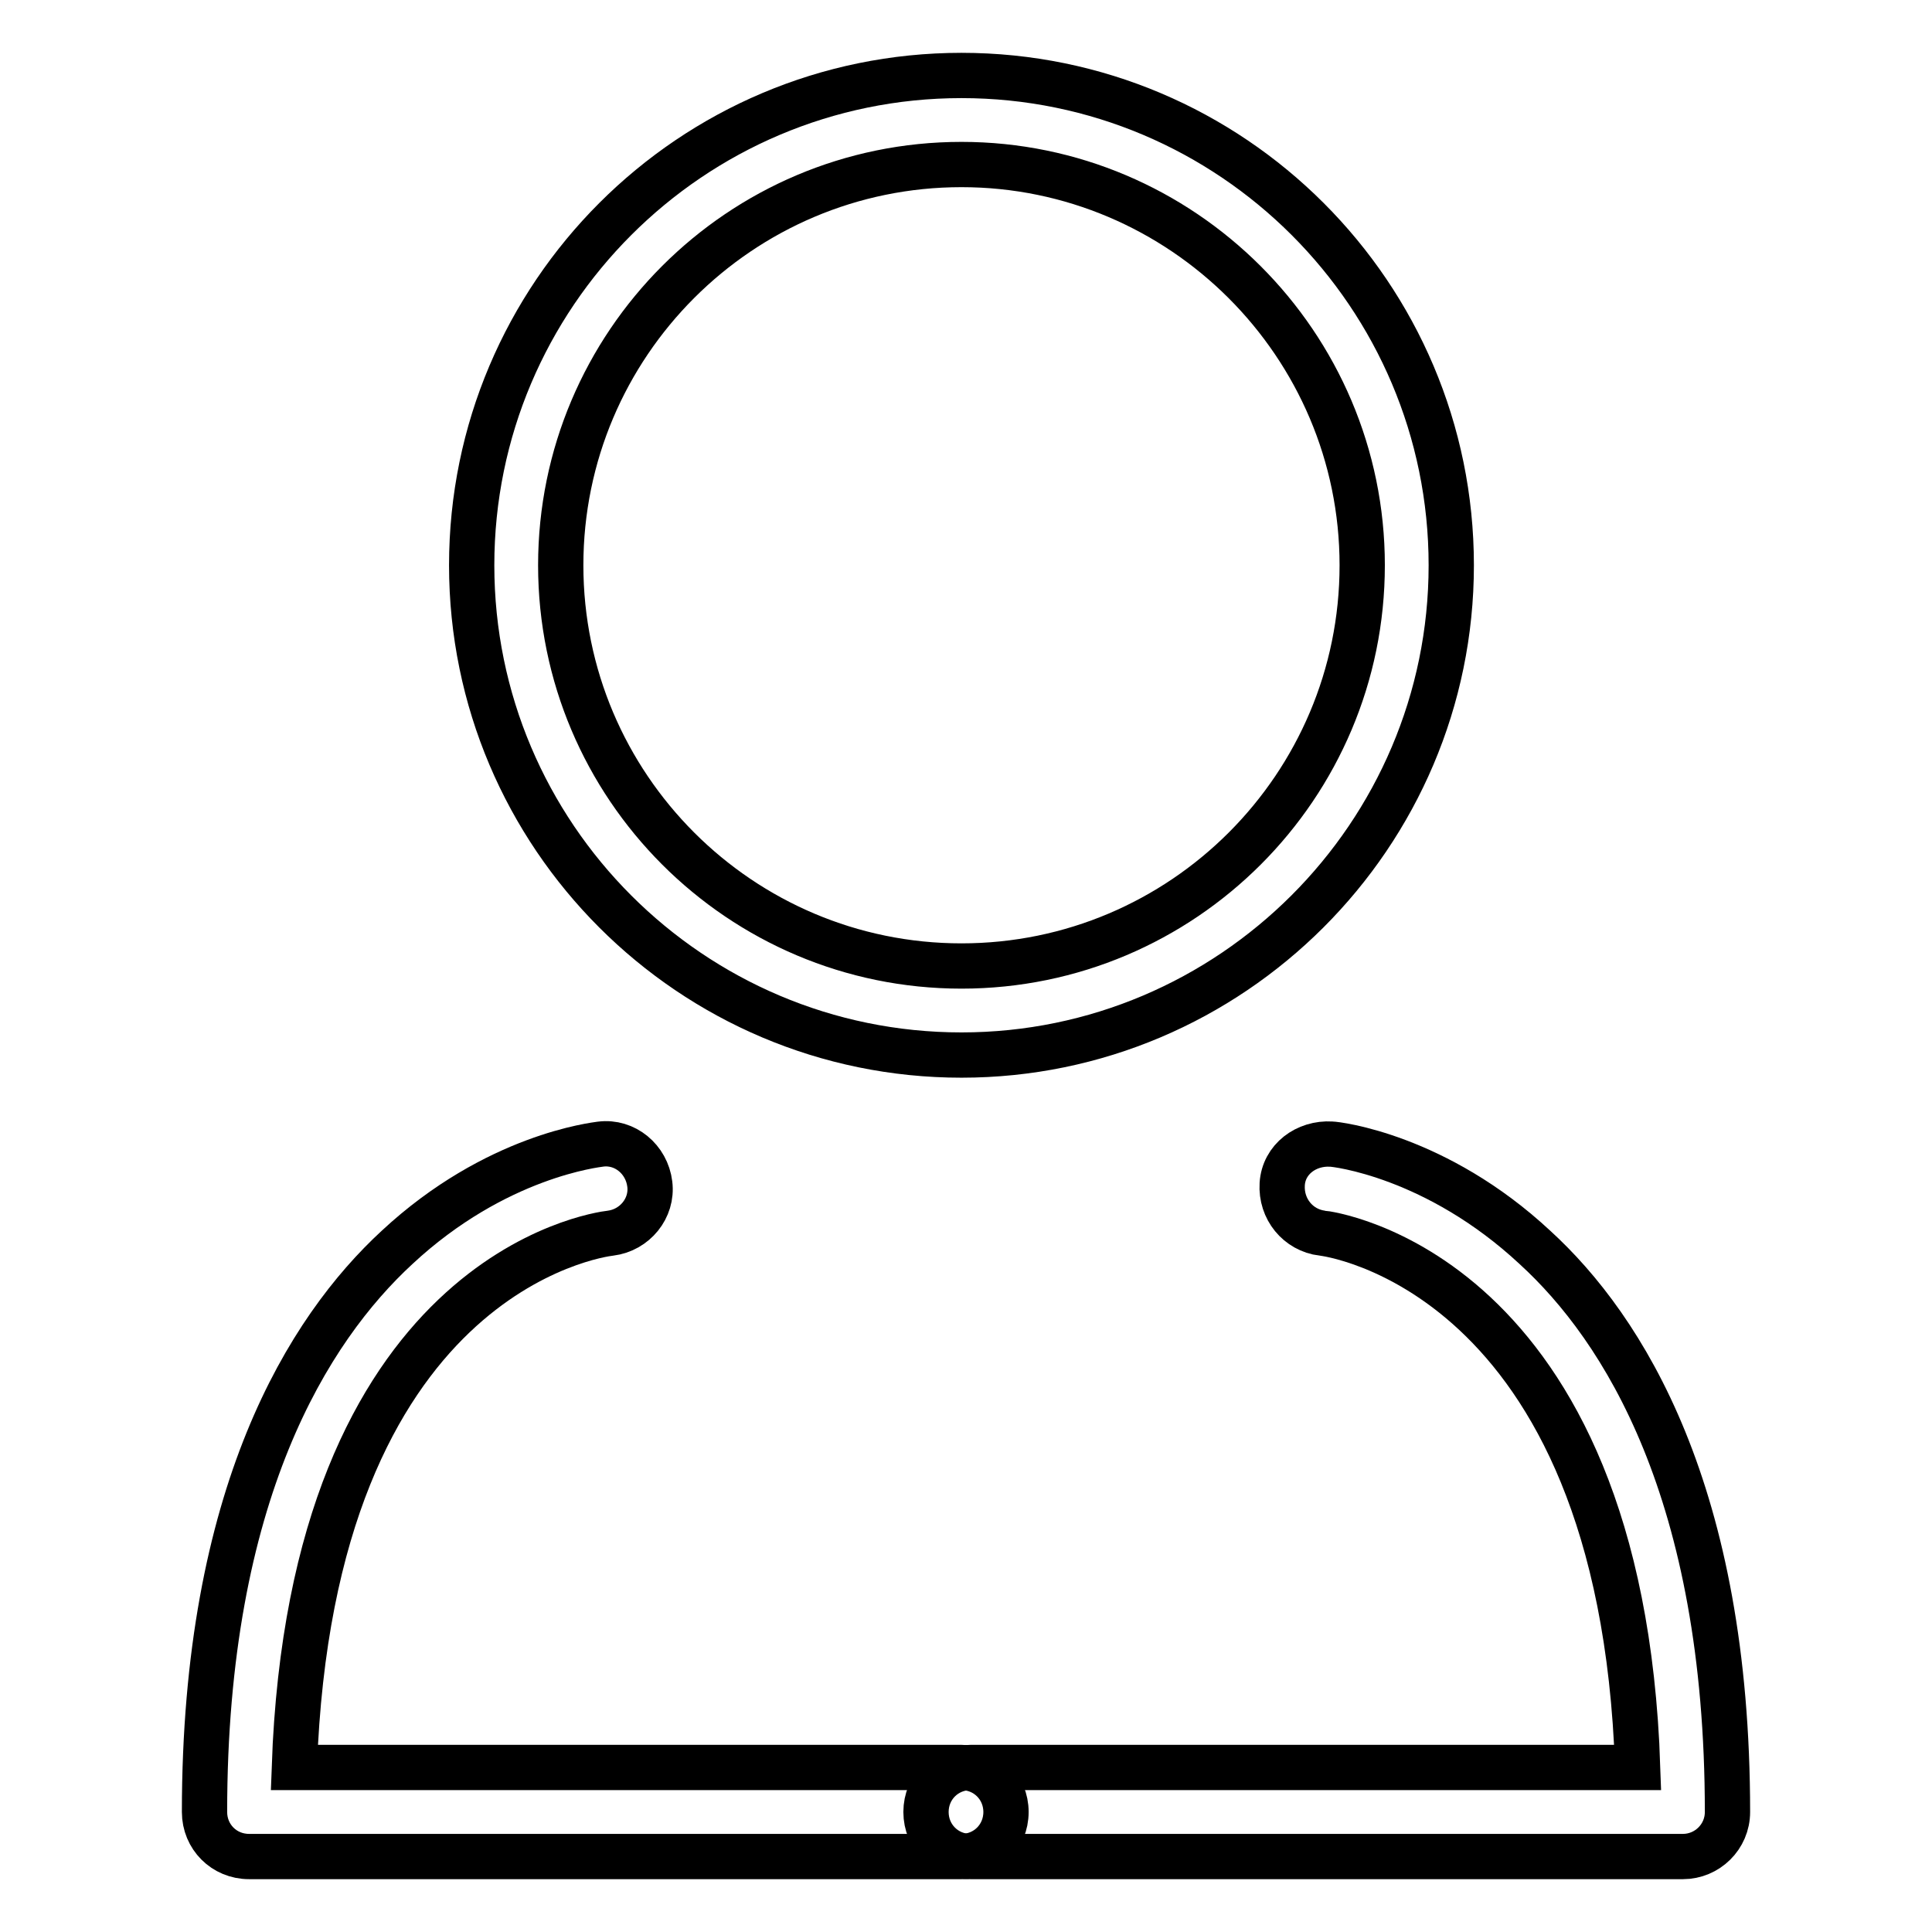
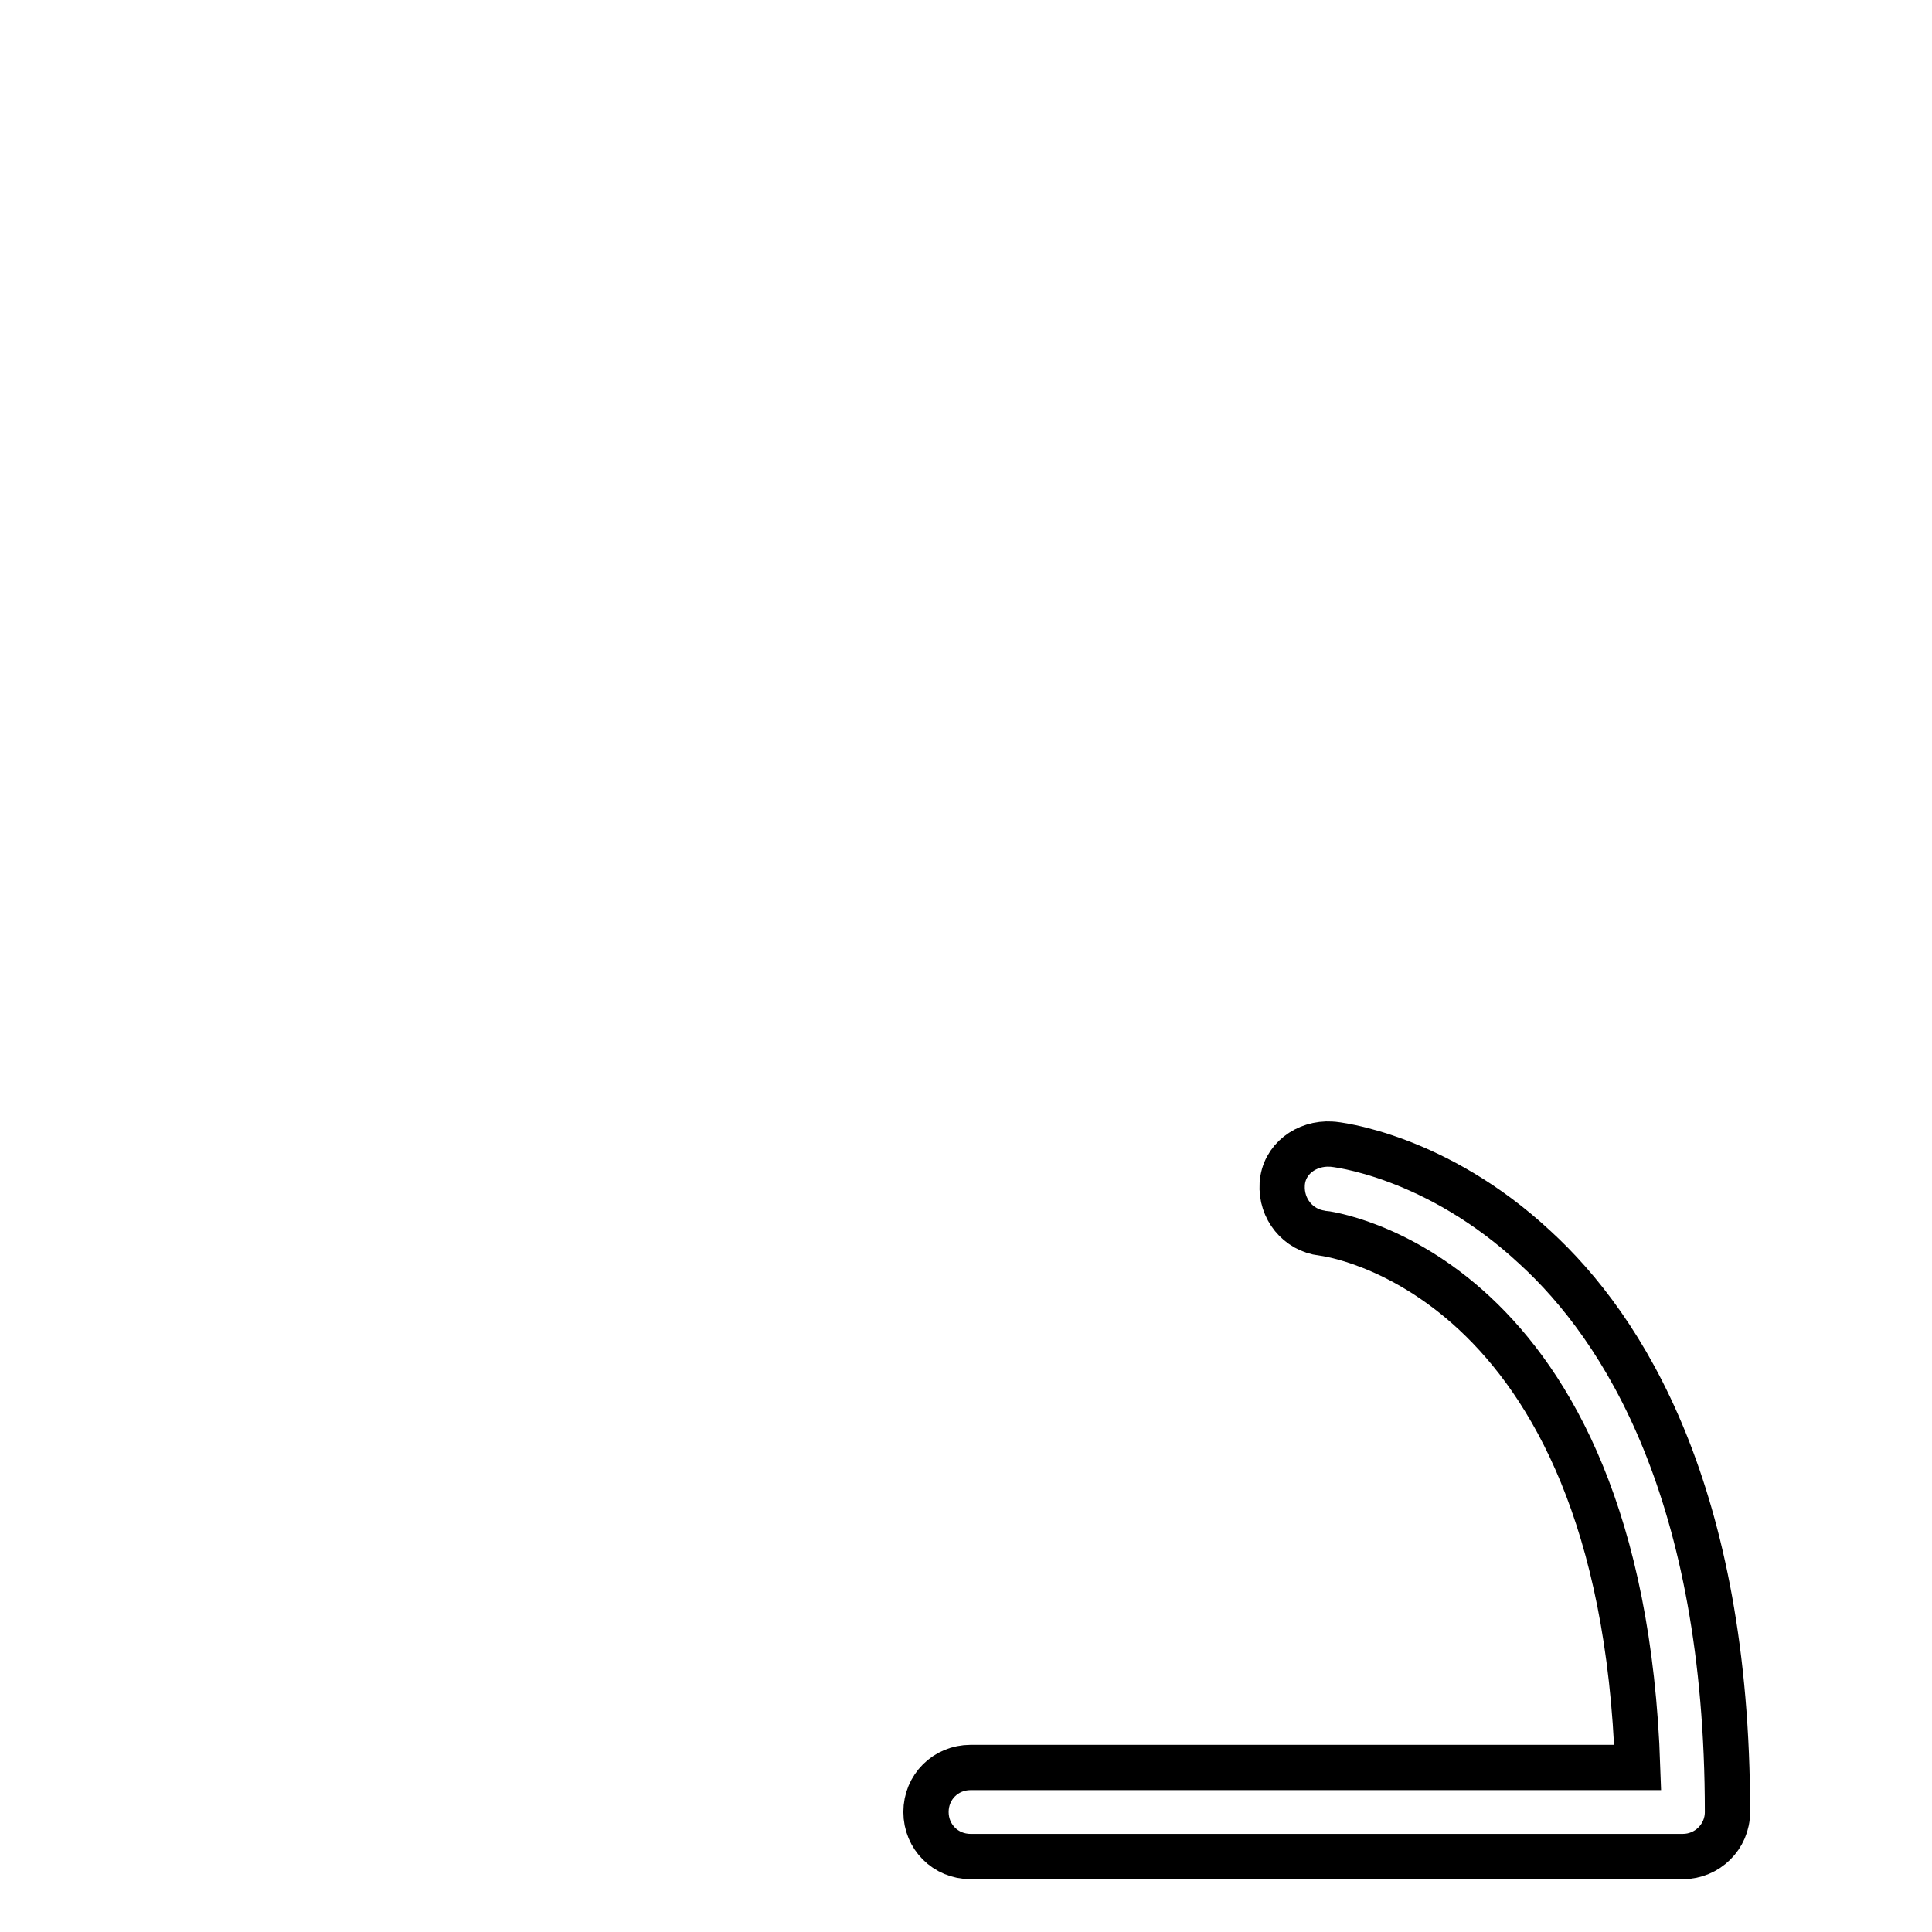
<svg xmlns="http://www.w3.org/2000/svg" version="1.1" x="0px" y="0px" viewBox="0 0 256 256" enable-background="new 0 0 256 256" xml:space="preserve">
  <g>
-     <path stroke-width="6" fill-opacity="0" stroke="#000000" d="M127.4,139.8c-35.8,0-64.9-29.1-64.9-64.9c0-35.8,29.1-64.9,64.9-64.9c35.8,0,64.9,29.1,64.9,64.9 C192.3,110.7,163.1,139.8,127.4,139.8z M127.4,21.8c-29.3,0-53.1,23.8-53.1,53.1c0,29.3,23.8,53.1,53.1,53.1 c29.3,0,53.1-23.8,53.1-53.1C180.5,45.6,156.6,21.8,127.4,21.8z M127.4,246H33c-3.3,0-5.9-2.6-5.9-5.9c0-42.2,13.8-64,25.5-74.8 c13.1-12.2,26.4-13.6,27-13.7c3.2-0.4,6.1,2,6.5,5.3c0.4,3.2-2,6.1-5.2,6.5c-1.8,0.2-39.6,5.5-41.9,70.8h88.4 c3.3,0,5.9,2.6,5.9,5.9C133.3,243.4,130.7,246,127.4,246z" />
-     <path stroke-width="6" fill-opacity="0" stroke="#000000" d="M223,246h-94.4c-3.3,0-5.9-2.6-5.9-5.9c0-3.3,2.6-5.9,5.9-5.9H217c-2.2-66-41.4-70.8-41.8-70.8 c-3.2-0.4-5.5-3.2-5.3-6.5c0.2-3.3,3.2-5.5,6.5-5.3c0.6,0,13.9,1.5,27,13.7c11.7,10.7,25.5,32.5,25.5,74.8 C228.9,243.4,226.2,246,223,246L223,246z" />
+     <path stroke-width="6" fill-opacity="0" stroke="#000000" d="M223,246h-94.4c-3.3,0-5.9-2.6-5.9-5.9c0-3.3,2.6-5.9,5.9-5.9H217c-2.2-66-41.4-70.8-41.8-70.8 c-3.2-0.4-5.5-3.2-5.3-6.5c0.2-3.3,3.2-5.5,6.5-5.3c0.6,0,13.9,1.5,27,13.7c11.7,10.7,25.5,32.5,25.5,74.8 C228.9,243.4,226.2,246,223,246z" />
  </g>
</svg>